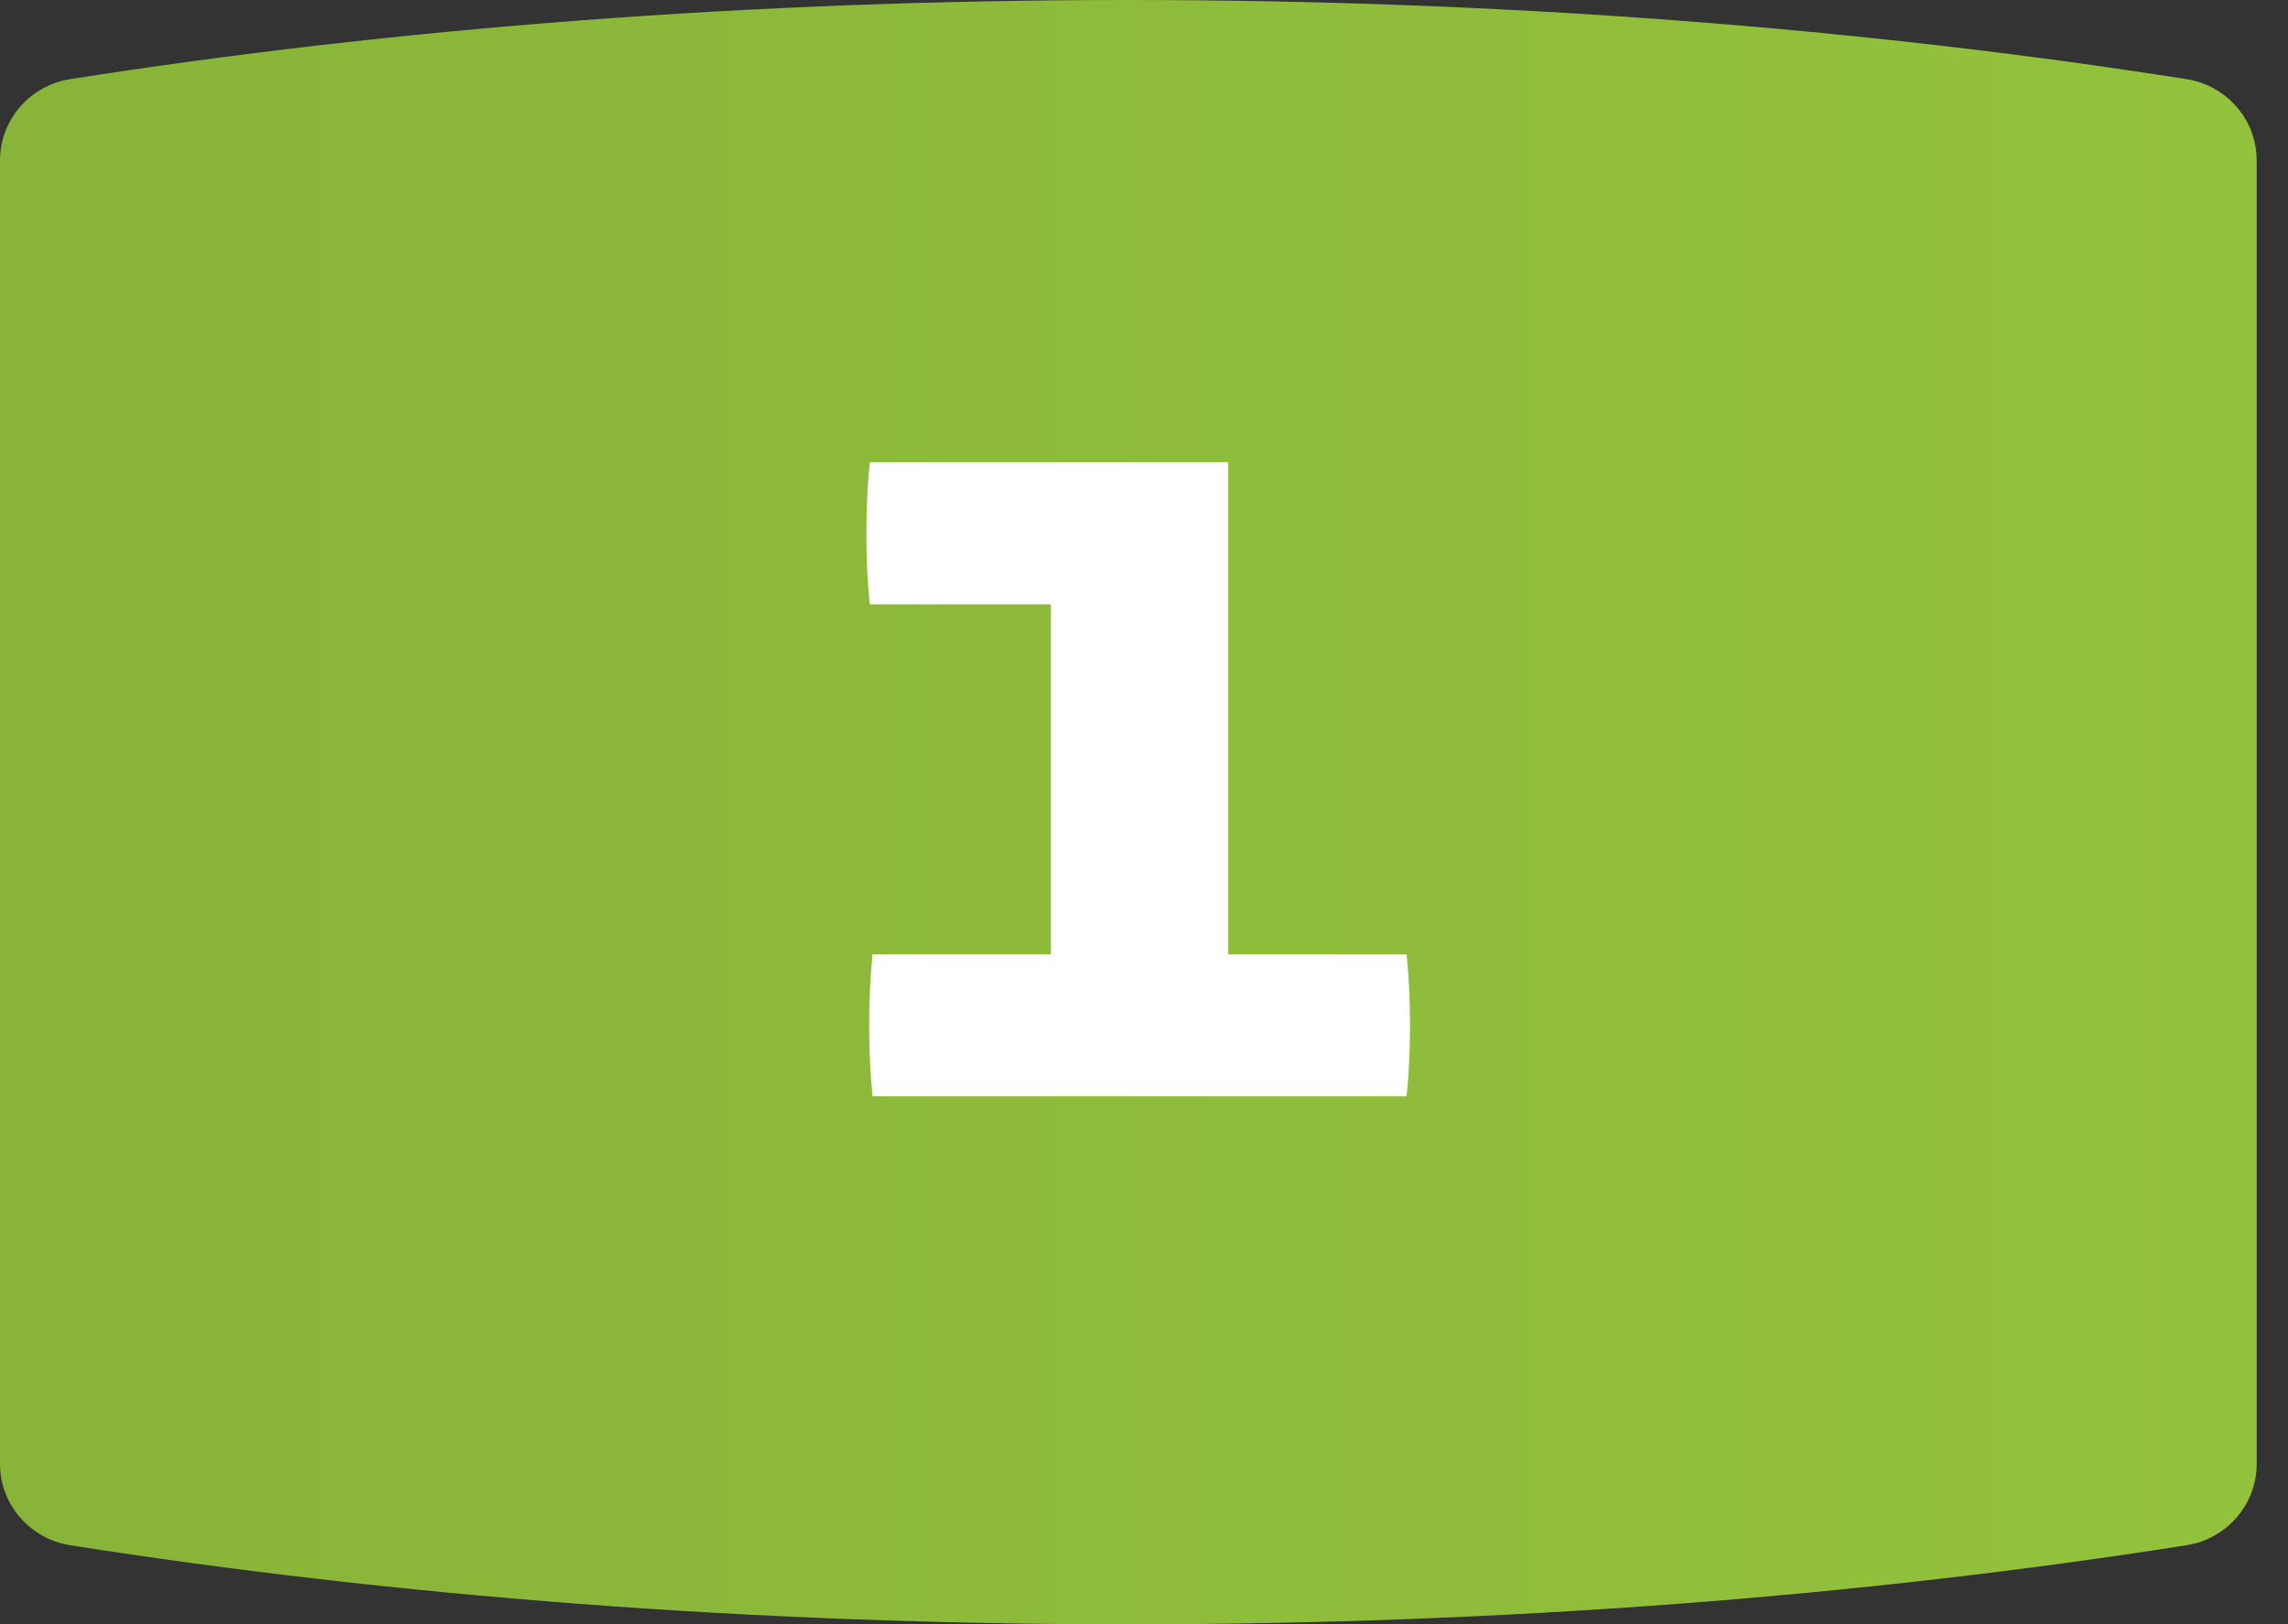
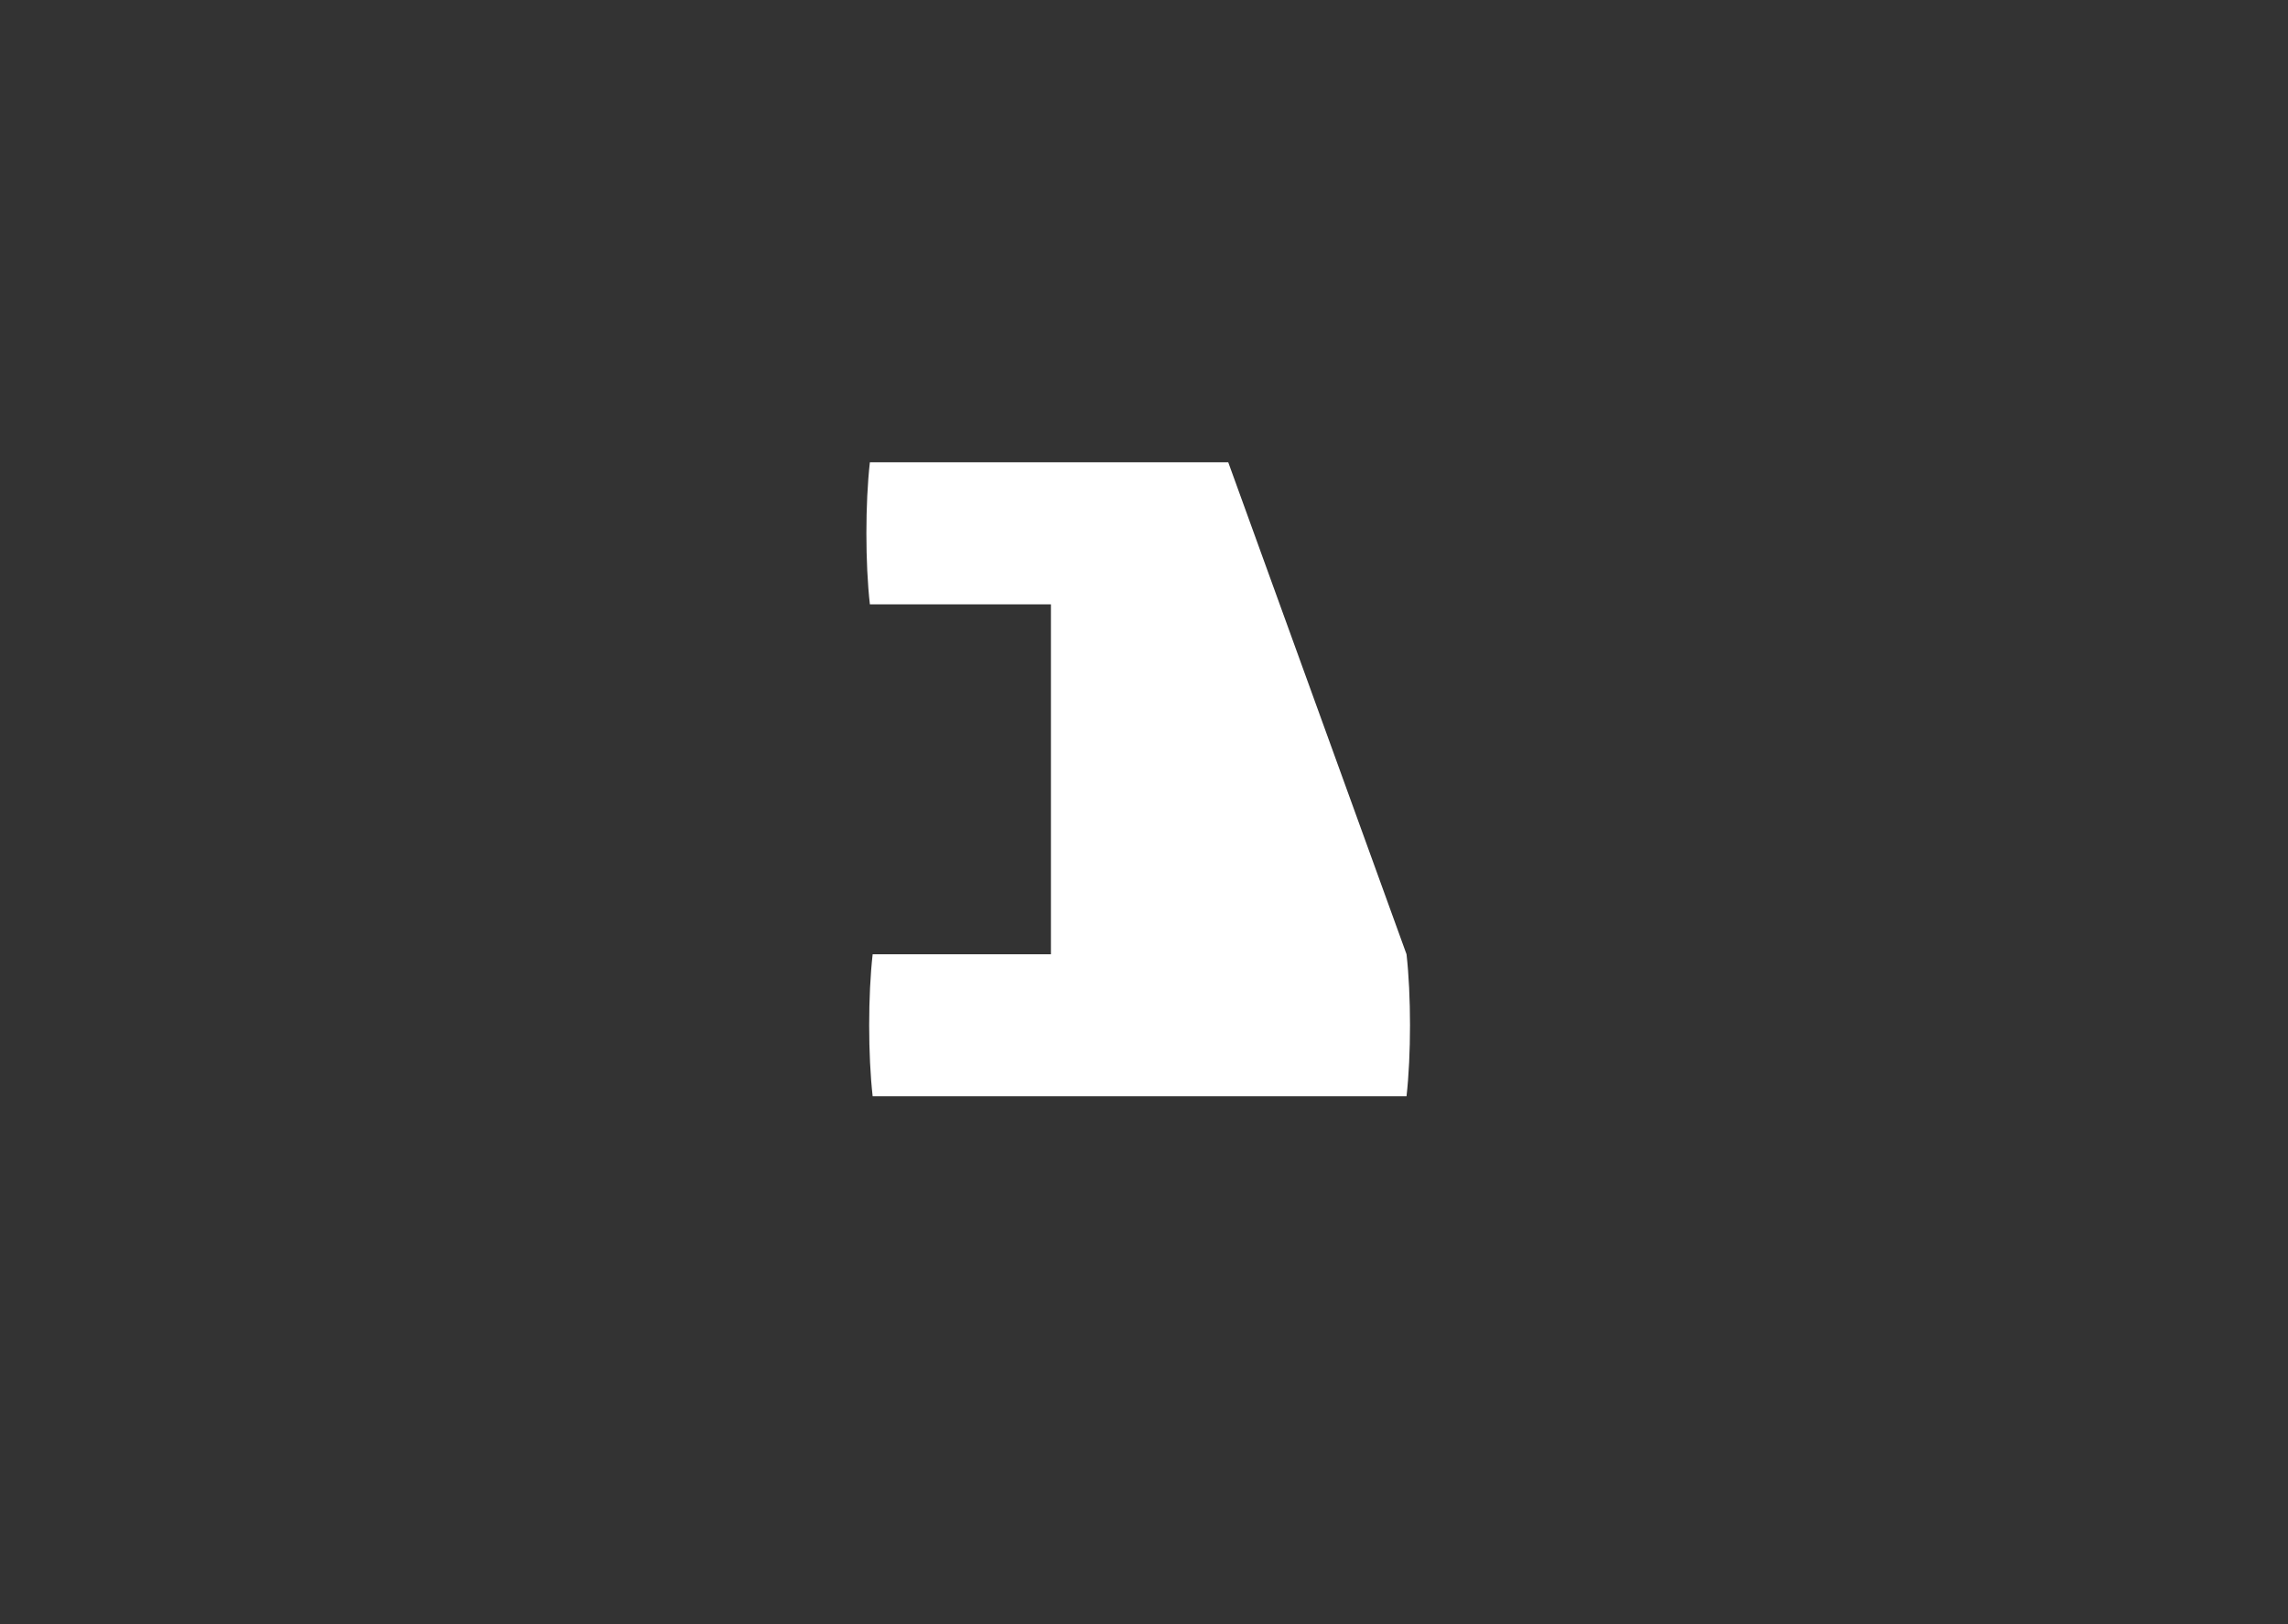
<svg xmlns="http://www.w3.org/2000/svg" width="69px" height="49px" viewBox="0 0 69 49" version="1.1">
  <rect x="0" y="0" width="69" height="49" fill="#333333" stroke="none" />
  <title>Group 2</title>
  <defs>
    <linearGradient x1="100%" y1="50%" x2="0%" y2="50%" id="linearGradient-1">
      <stop stop-color="#93C23C" offset="0%" />
      <stop stop-color="#88B439" offset="100%" />
    </linearGradient>
  </defs>
  <g id="Page-1" stroke="none" stroke-width="1" fill="none" fill-rule="evenodd">
    <g id="Probetraining" transform="translate(-125, -1102)">
      <g id="Group-15" transform="translate(123, 1039.001)">
        <g id="Group-2" transform="translate(2, 62.999)">
-           <path d="M65.935,46.615 C67.164,46.421 68.056,45.375 68.056,44.161 L68.056,4.841 C68.056,3.625 67.164,2.579 65.935,2.387 C56.205,0.856 45.406,0 34.028,0 C22.65,0 11.851,0.856 2.12,2.387 C0.892,2.579 0,3.625 0,4.841 L0,44.161 C0,45.375 0.892,46.421 2.12,46.615 C11.851,48.145 22.65,49 34.028,49 C45.406,49 56.205,48.145 65.935,46.615 Z" id="Fill-1" fill="url(#linearGradient-1)" />
-           <path d="M42.417,33.07 C42.557,31.838 42.557,30.018 42.417,28.786 L37.041,28.786 L37.041,13.946 L26.233,13.946 C26.093,15.178 26.093,16.998 26.233,18.23 L31.693,18.23 L31.693,28.786 L26.317,28.786 C26.177,30.018 26.177,31.838 26.317,33.07 L42.417,33.07 Z" id="1" fill="#FFFFFF" fill-rule="nonzero" />
+           <path d="M42.417,33.07 C42.557,31.838 42.557,30.018 42.417,28.786 L37.041,13.946 L26.233,13.946 C26.093,15.178 26.093,16.998 26.233,18.23 L31.693,18.23 L31.693,28.786 L26.317,28.786 C26.177,30.018 26.177,31.838 26.317,33.07 L42.417,33.07 Z" id="1" fill="#FFFFFF" fill-rule="nonzero" />
        </g>
      </g>
    </g>
  </g>
</svg>